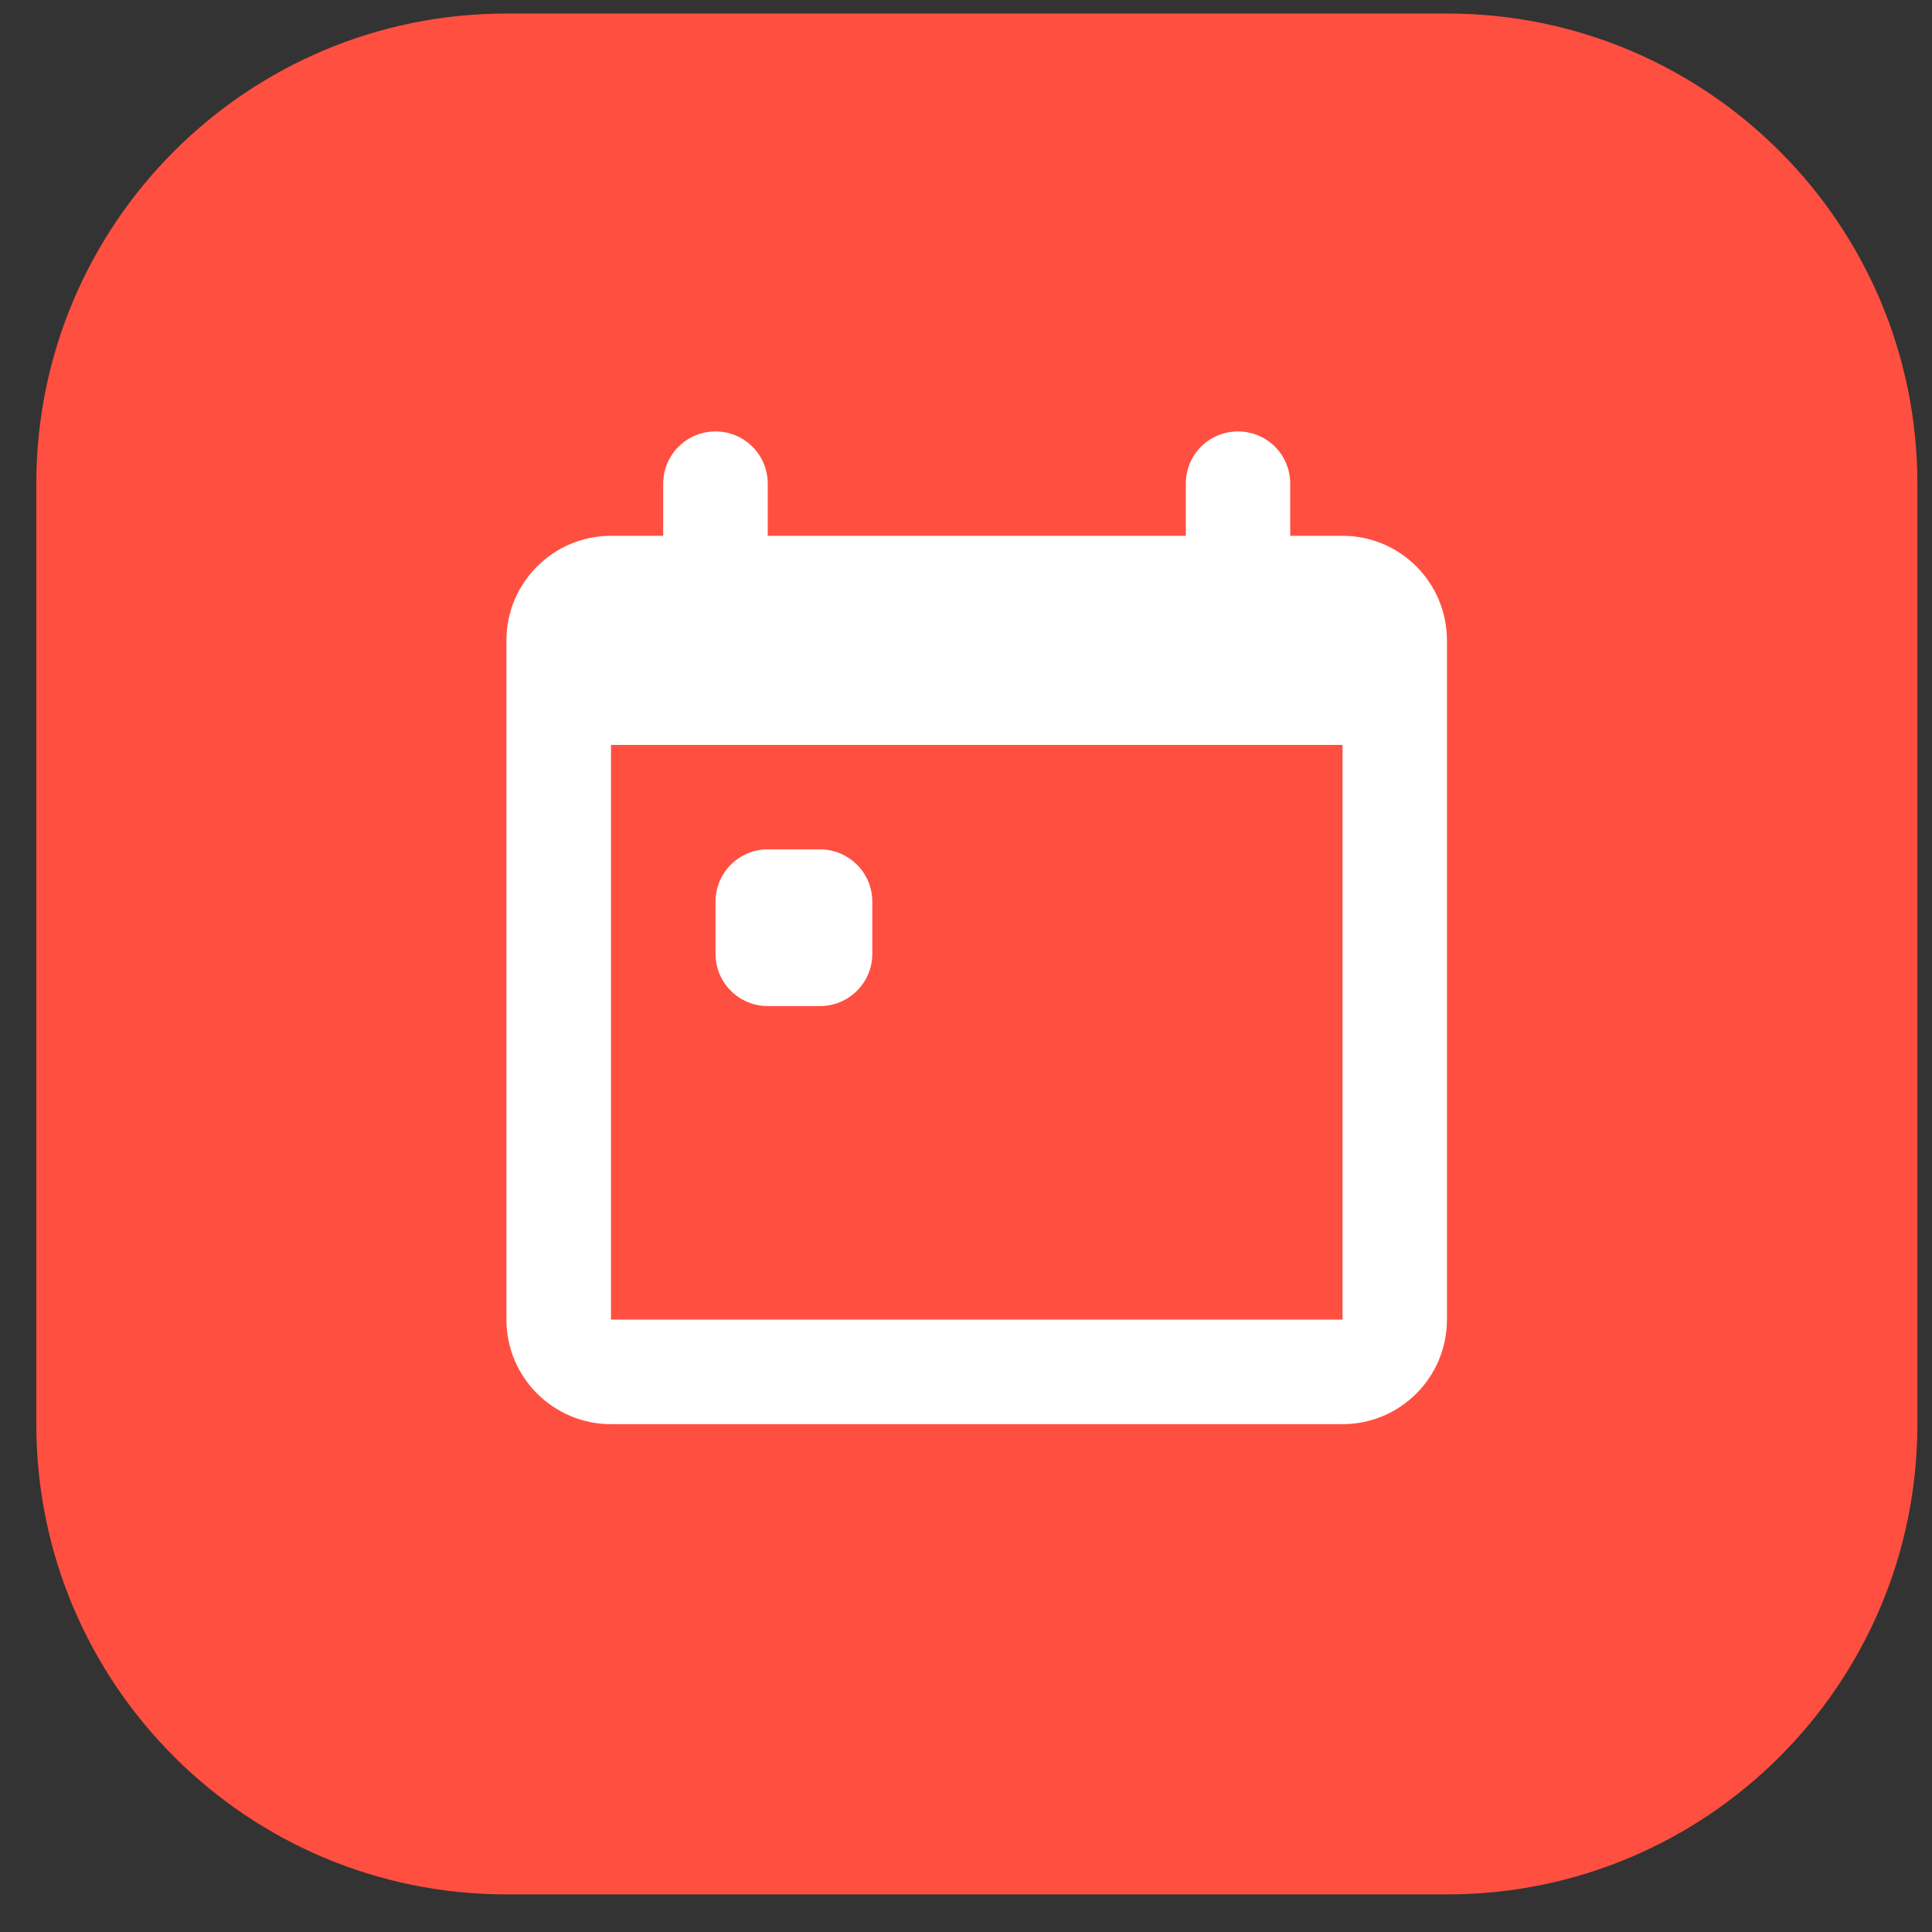
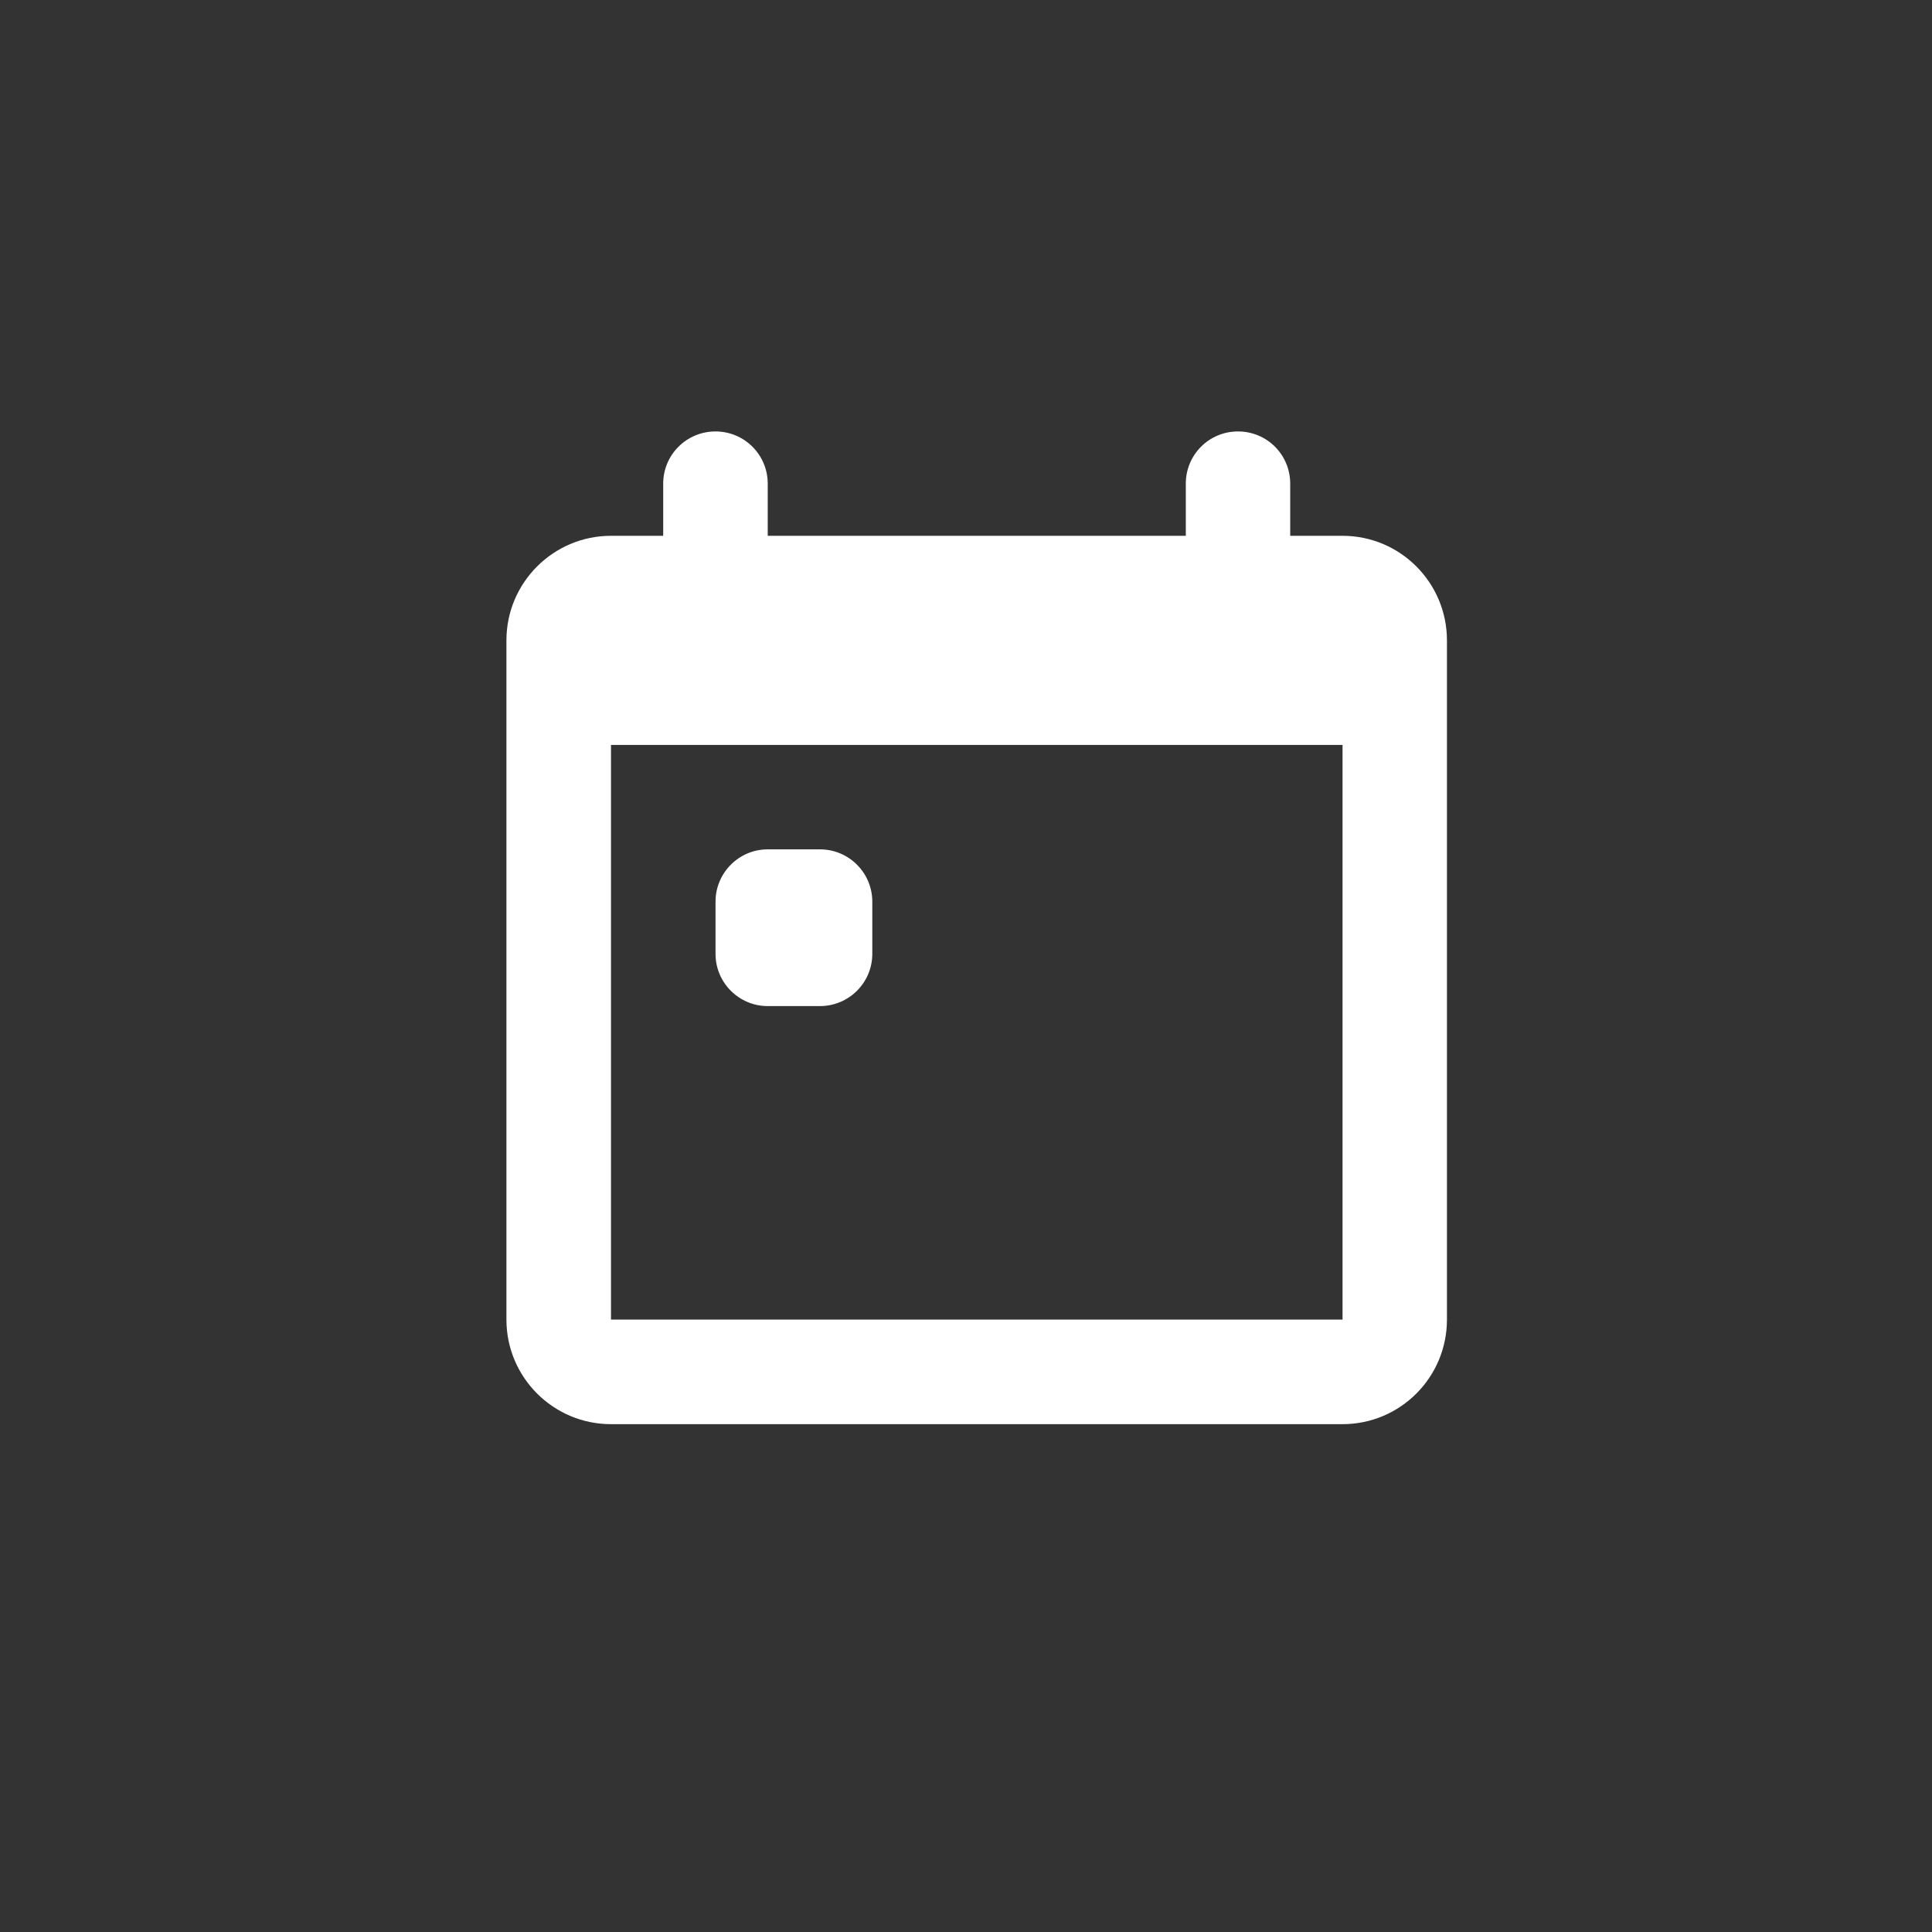
<svg xmlns="http://www.w3.org/2000/svg" width="48px" height="48px" viewBox="0 0 48 48" version="1.1">
  <rect x="0" y="0" width="48" height="48" fill="#333333" stroke="none" />
  <defs>
    <clipPath id="clip1">
-       <path d="M 0.902 0.336 L 47.637 0.336 L 47.637 47.066 L 0.902 47.066 Z M 0.902 0.336 " />
-     </clipPath>
+       </clipPath>
  </defs>
  <g id="surface1">
    <g clip-path="url(#clip1)" clip-rule="nonzero">
-       <path style=" stroke:none;fill-rule:nonzero;fill:rgb(100%,30.98%,25.098%);fill-opacity:1;" d="M 12.586 0.336 L 35.953 0.336 C 42.406 0.336 47.637 5.566 47.637 12.02 L 47.637 35.383 C 47.637 41.836 42.406 47.066 35.953 47.066 L 12.586 47.066 C 6.133 47.066 0.902 41.836 0.902 35.383 L 0.902 12.02 C 0.902 5.566 6.133 0.336 12.586 0.336 Z M 12.586 0.336 " />
-     </g>
+       </g>
    <path style=" stroke:none;fill-rule:evenodd;fill:rgb(100%,100%,100%);fill-opacity:1;" d="M 30.758 10.719 C 31.477 10.719 32.055 11.297 32.055 12.016 L 32.055 13.312 L 33.355 13.312 C 34.789 13.312 35.949 14.477 35.949 15.91 L 35.949 32.785 C 35.949 34.219 34.789 35.383 33.355 35.383 L 15.18 35.383 C 13.746 35.383 12.582 34.219 12.582 32.785 L 12.582 15.91 C 12.582 14.477 13.746 13.312 15.18 13.312 L 16.477 13.312 L 16.477 12.016 C 16.477 11.297 17.059 10.719 17.777 10.719 C 18.492 10.719 19.074 11.297 19.074 12.016 L 19.074 13.312 L 29.461 13.312 L 29.461 12.016 C 29.461 11.297 30.039 10.719 30.758 10.719 Z M 33.355 18.508 L 15.18 18.508 L 15.18 32.785 L 33.355 32.785 Z M 20.371 21.102 C 21.09 21.102 21.672 21.684 21.672 22.402 L 21.672 23.699 C 21.672 24.414 21.09 24.996 20.371 24.996 L 19.074 24.996 C 18.359 24.996 17.777 24.414 17.777 23.699 L 17.777 22.402 C 17.777 21.684 18.359 21.102 19.074 21.102 Z M 20.371 21.102 " />
  </g>
</svg>